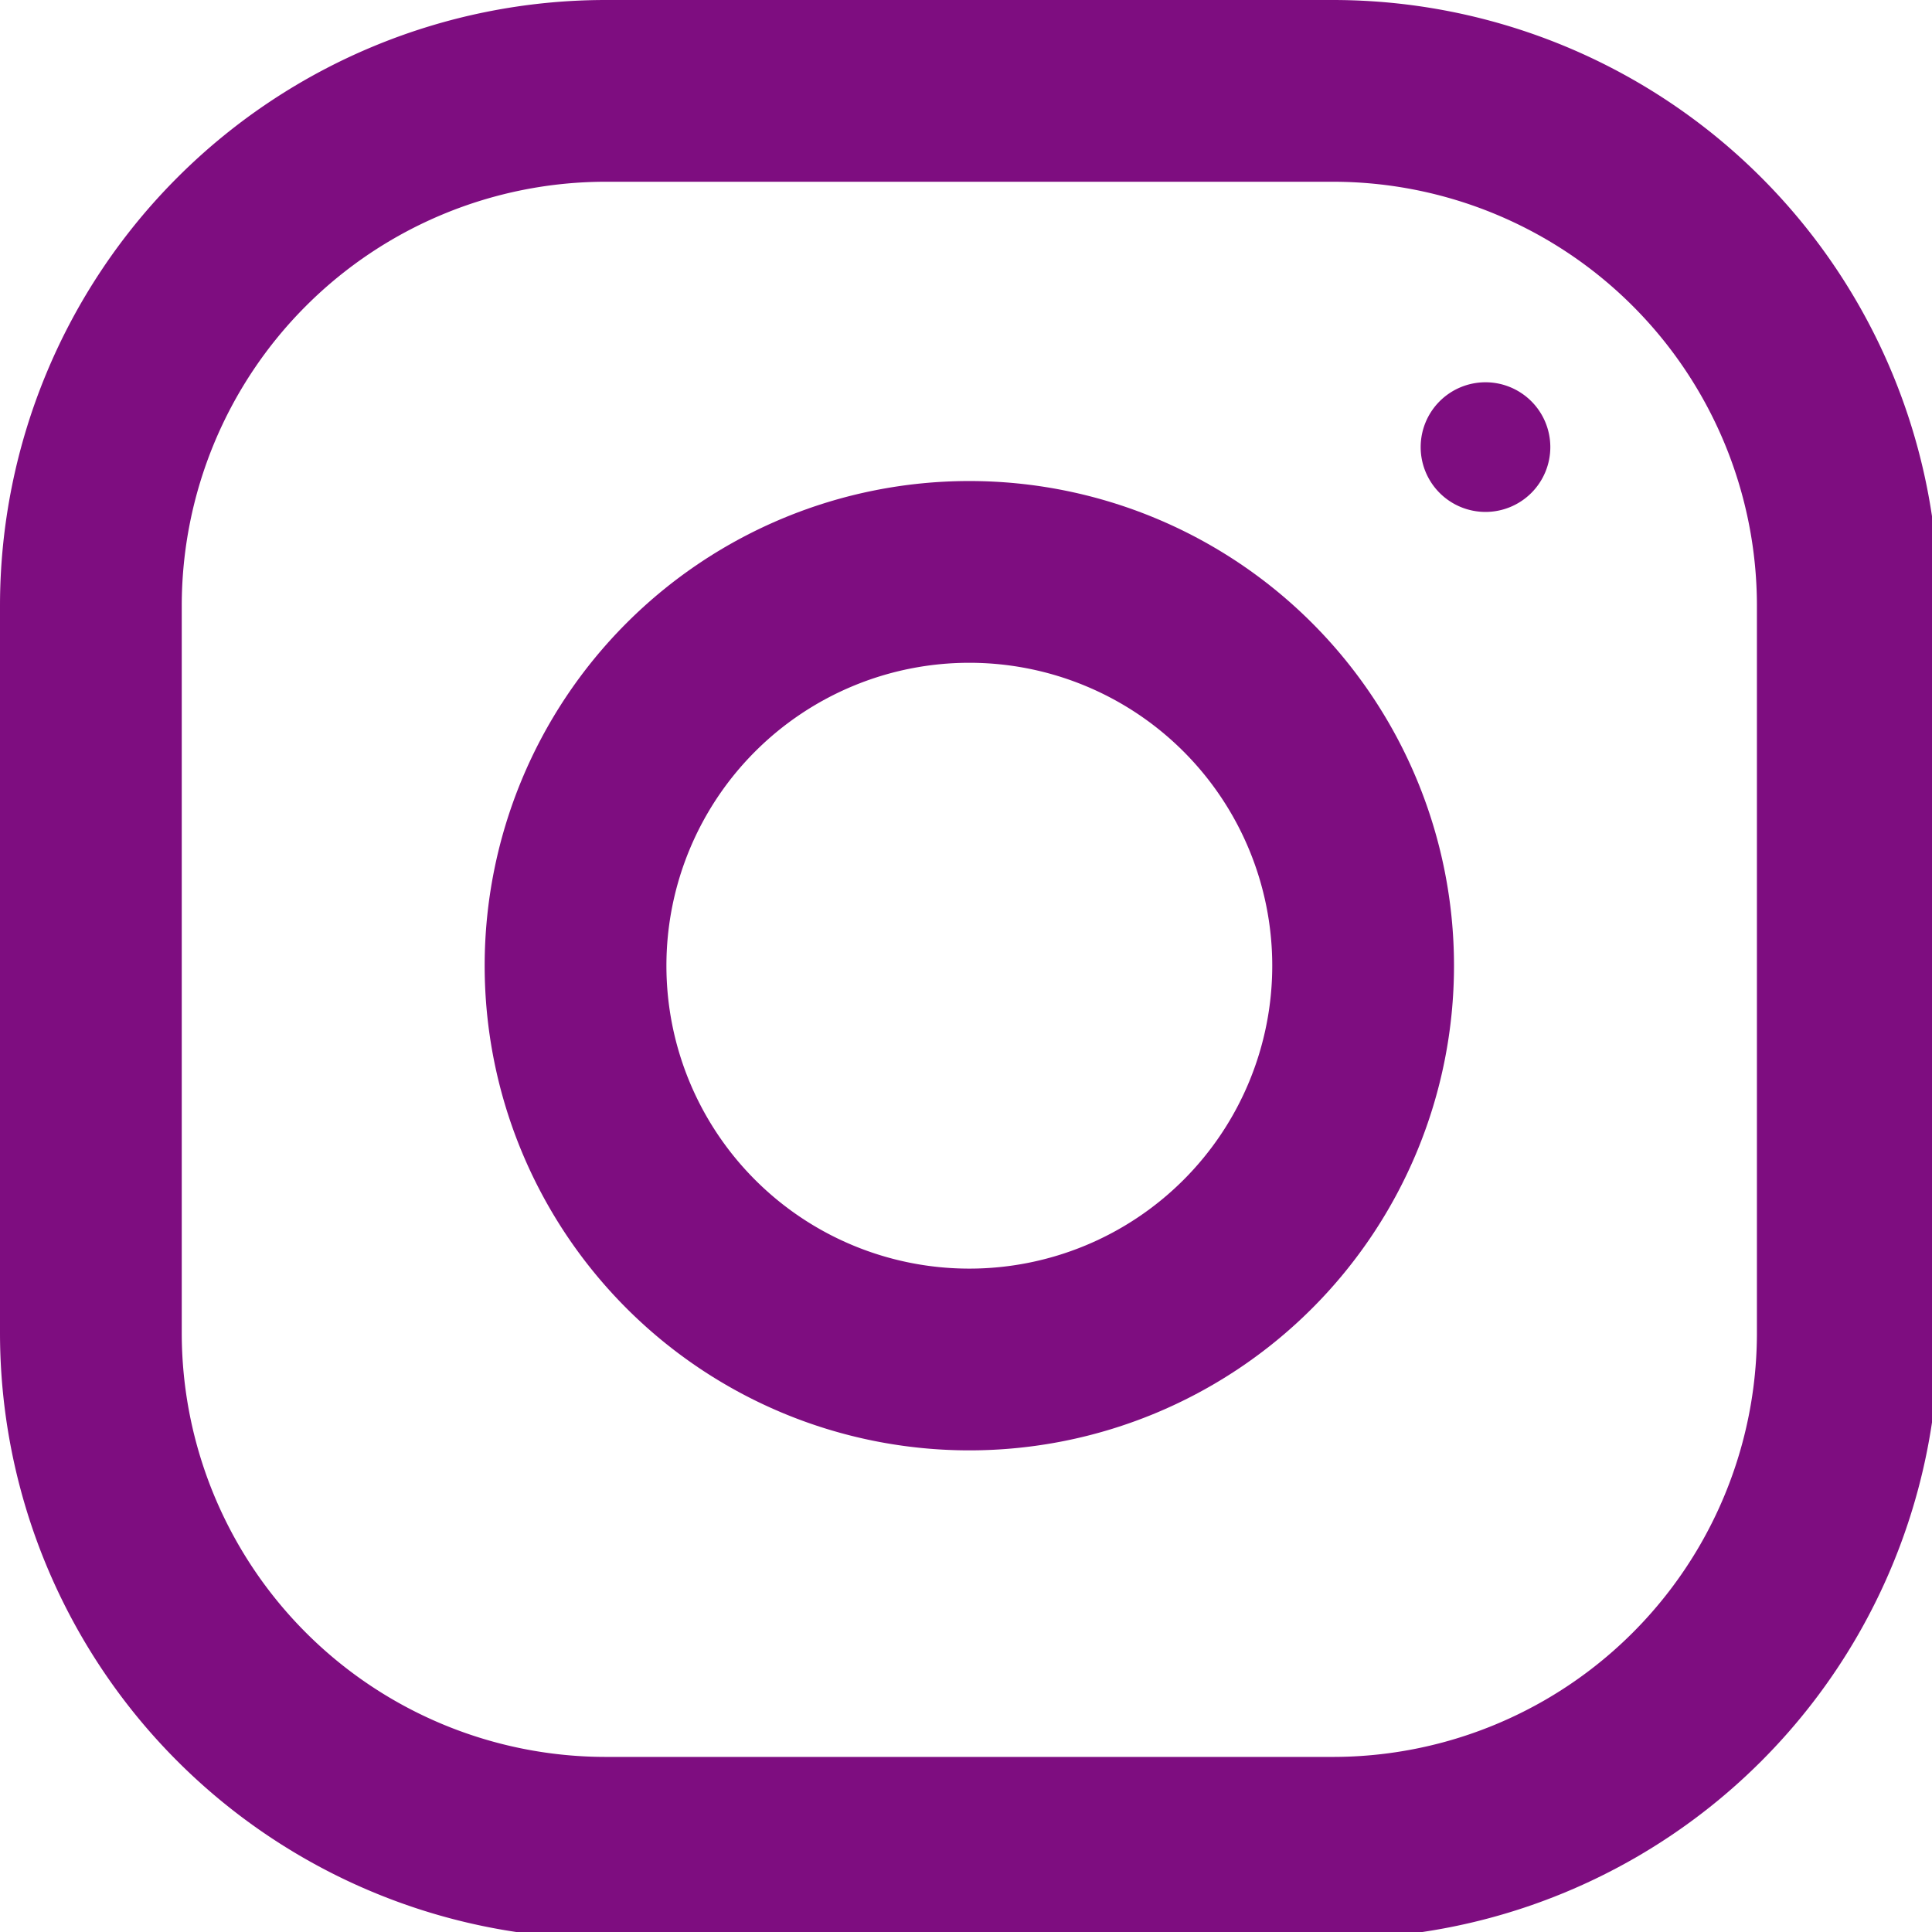
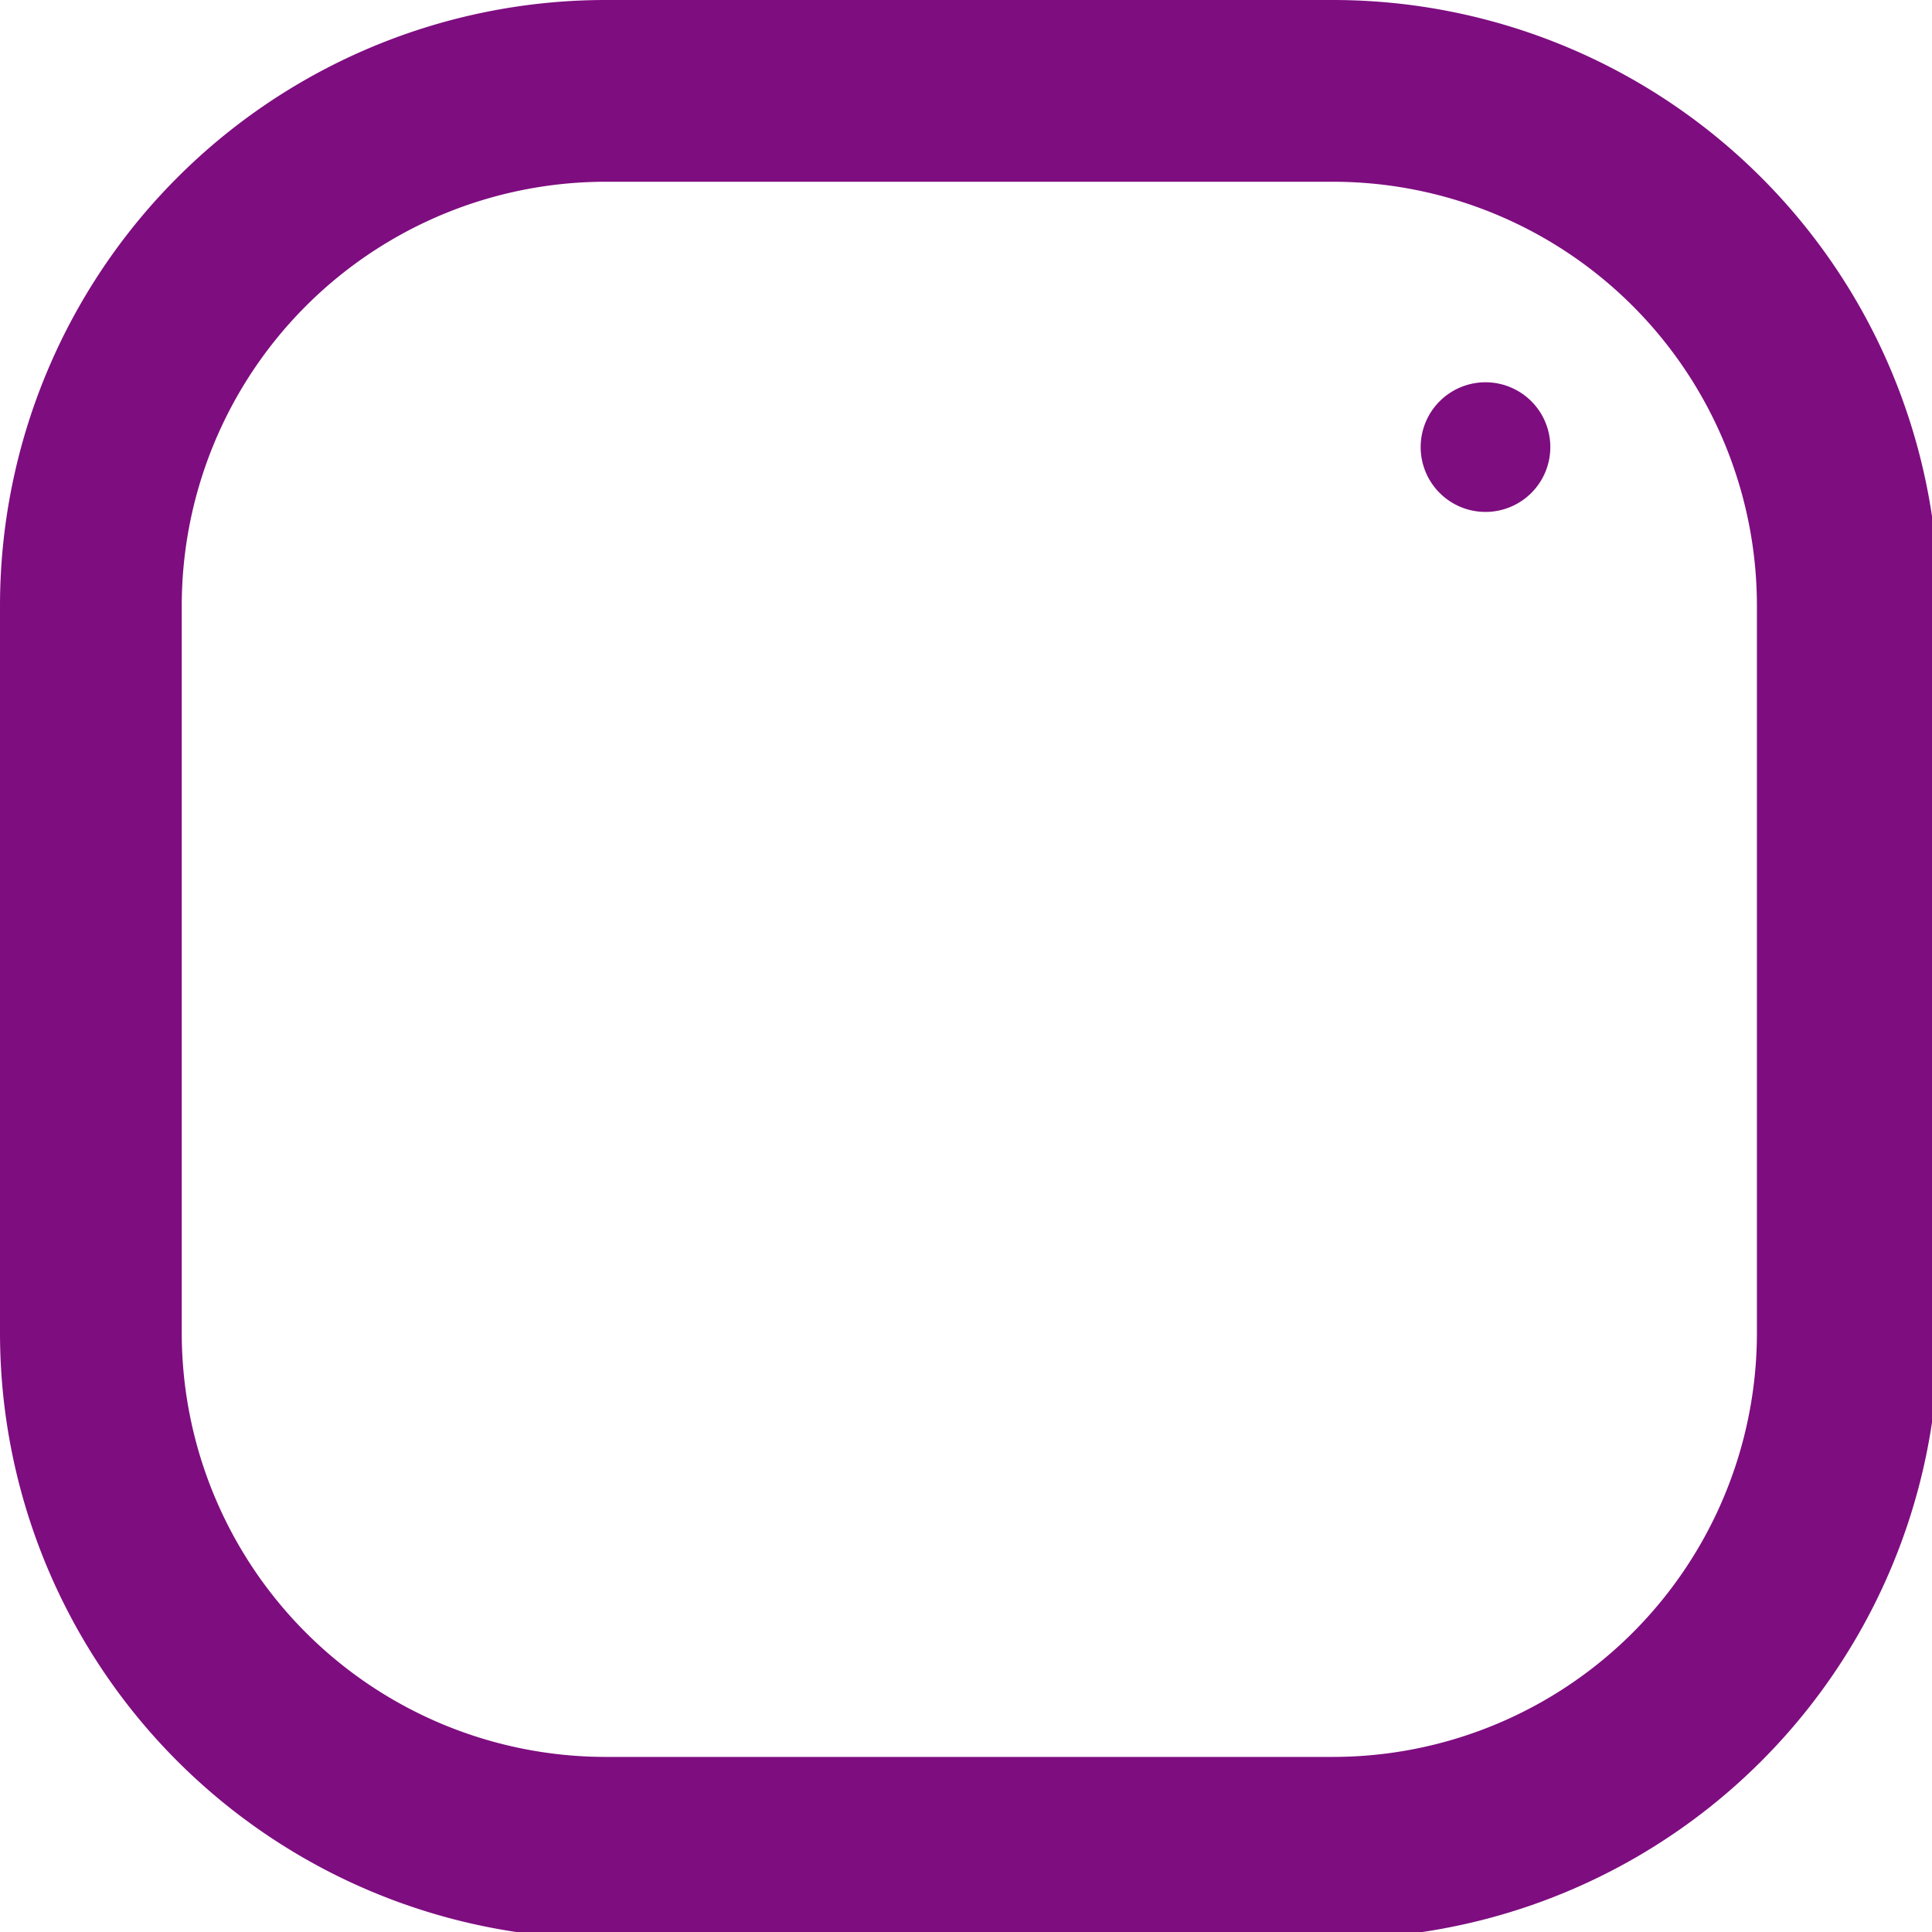
<svg xmlns="http://www.w3.org/2000/svg" viewBox="0 0 31.89 31.89">
  <defs>
    <style>.cls-1{fill:#7e0d80;}</style>
  </defs>
  <g id="Layer_2" data-name="Layer 2">
    <g id="Layer_1-2" data-name="Layer 1">
      <g id="Instagram">
        <path class="cls-1" d="M3,21.92V10a7,7,0,0,1,7-7h12a7,7,0,0,1,7,7v12a7,7,0,0,1-7,7H10a7,7,0,0,1-7-7M10,0A10,10,0,0,0,0,10v12a10,10,0,0,0,10,10h12a10,10,0,0,0,10-10V10a10,10,0,0,0-10-10Z" />
-         <path class="cls-1" d="M11,15.94a5,5,0,1,1,5,5,5,5,0,0,1-5-5m-3,0a8,8,0,1,0,8-8,8,8,0,0,0-8,8" />
        <path class="cls-1" d="M23.45,7.37a1.07,1.07,0,1,0,1.06-1.06,1.07,1.07,0,0,0-1.06,1.06" />
      </g>
    </g>
  </g>
</svg>